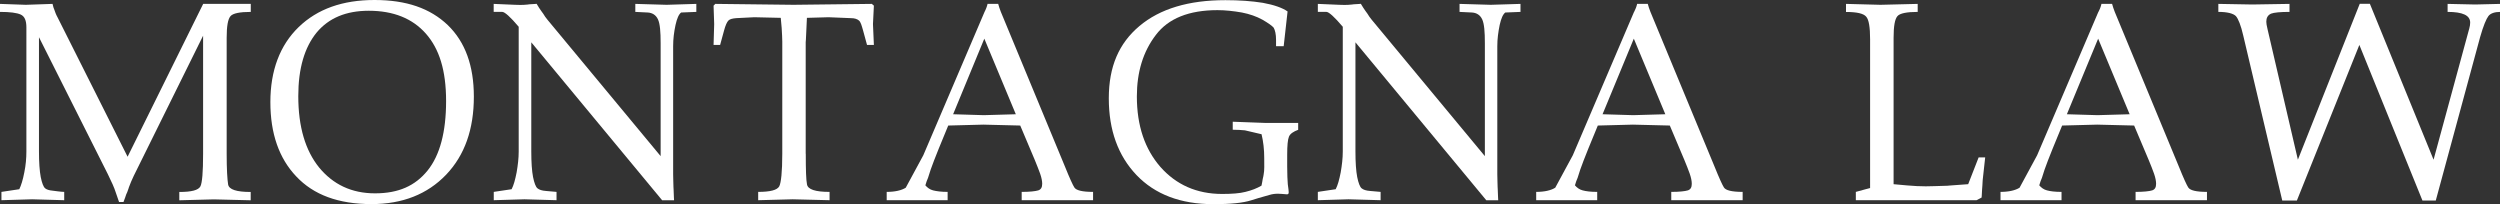
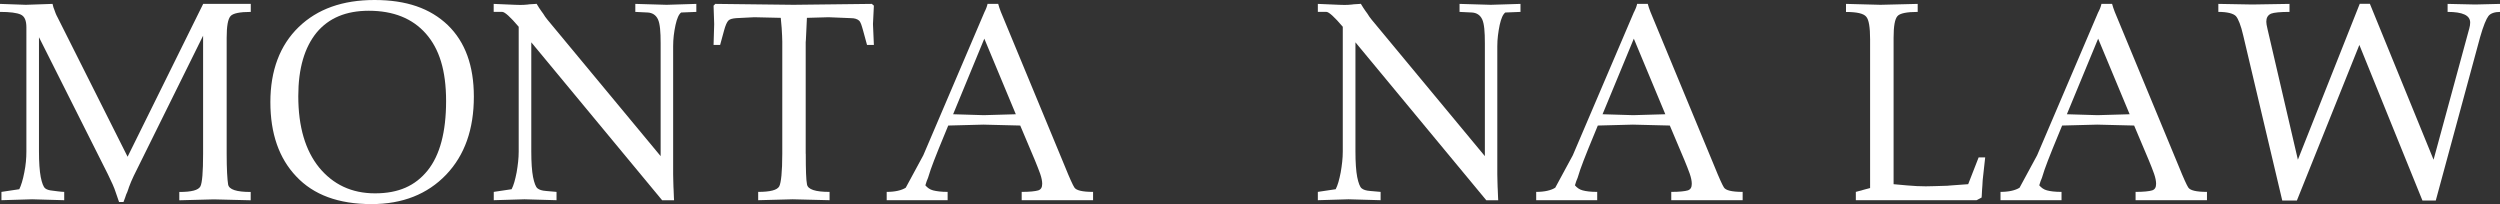
<svg xmlns="http://www.w3.org/2000/svg" id="Layer_1" data-name="Layer 1" viewBox="0 0 327.79 26.75">
  <rect x="0" y="0" width="327.79" height="26.75" fill="#333333" stroke="none" />
  <defs>
    <style>
      .cls-1 {
        fill: #fff;
      }
    </style>
  </defs>
  <path class="cls-1" d="m16.89,24.61c-.16.47-.27.78-.35.9-.04.16-.16.47-.35.98h-.58s-.16-.43-.43-1.25c-.19-.62-.55-1.4-1.05-2.42L5.11,4.88v14.98c0,1.44.08,2.54.23,3.35.16.78.35,1.29.58,1.48.19.16.51.27.98.31.08,0,.27.04.62.08s.66.08.9.08v1.09l-4.21-.12-4.02.12v-1.09l2.34-.35c.23-.47.47-1.21.66-2.22.19-.94.27-1.83.27-2.73V3.59c0-.9-.23-1.44-.74-1.68-.51-.23-1.4-.35-2.73-.35V.51l3.39.12,3.51-.12c.04.2.08.35.12.47.04.12.08.23.12.31.08.23.19.58.43,1.01l9.17,18.25L26.64.51h6.24v1.05c-1.44,0-2.34.19-2.65.55-.35.39-.51,1.33-.51,2.85v15.21c0,1.99.08,3.31.19,4.02.12.66,1.09.98,2.96.98v1.09l-4.84-.12-4.52.12v-1.09c1.6,0,2.5-.23,2.77-.74.23-.47.35-1.87.35-4.25V4.68l-9.09,18.37c-.23.51-.47,1.01-.66,1.56Z" />
  <path class="cls-1" d="m38.84,23.13c-2.26-2.38-3.39-5.62-3.39-9.75s1.25-7.45,3.71-9.83c2.46-2.38,5.77-3.55,9.95-3.55s7.29,1.09,9.59,3.28c2.3,2.22,3.43,5.34,3.43,9.4,0,4.29-1.21,7.68-3.63,10.22-2.46,2.57-5.73,3.86-9.79,3.86-4.33,0-7.6-1.21-9.87-3.63Zm2.69-18.88c-1.6,1.95-2.42,4.72-2.42,8.35,0,4.06.94,7.14,2.73,9.36,1.83,2.22,4.25,3.39,7.33,3.39s5.27-.98,6.9-3c1.6-1.99,2.42-5.03,2.42-9.09s-.9-6.86-2.65-8.85c-1.76-1.99-4.25-3-7.49-3-2.96,0-5.23.94-6.83,2.85Z" />
  <path class="cls-1" d="m69.26.58c.12,0,.31-.04.55-.04.27,0,.43-.04.55-.04.23.39.43.7.55.86.04.04.12.19.31.43.16.27.35.55.58.82l14.82,17.86V5.66c0-1.48-.08-2.54-.35-3.12s-.74-.86-1.33-.9l-1.64-.08V.51l4.1.12,3.9-.12v1.05l-1.99.08c-.31.23-.55.78-.74,1.64-.2.94-.31,1.83-.31,2.77v16.81c0,.66.04,1.21.04,1.64,0,.19.04.51.04.9,0,.35.04.66.04.86h-1.56l-17.16-20.71v14.31c0,1.44.08,2.57.23,3.35.16.78.35,1.29.58,1.48.23.19.58.31,1.13.35.35.04.78.08,1.37.12v1.09l-4.21-.12-4.02.12v-1.09l2.34-.35c.27-.51.47-1.25.66-2.22.16-.94.27-1.83.27-2.73V3.51c-1.09-1.29-1.83-1.95-2.15-1.95h-1.13V.51l2.81.12c.9.04,1.44,0,1.72-.04Z" />
  <path class="cls-1" d="m105.65,20.16c0,2.11.04,3.43.16,4.02.12.66,1.09.98,2.96.98v1.09l-4.84-.12-4.52.12v-1.09c1.56,0,2.5-.23,2.77-.74.23-.47.39-1.87.39-4.25V5.46c0-.47-.04-1.05-.08-1.79-.04-.51-.08-.94-.12-1.33l-3.47-.08-2.38.12c-.47.04-.82.12-1.01.31-.19.19-.39.62-.58,1.33l-.51,1.87h-.86l.08-2.73-.08-2.42.23-.23,10.26.12,10.26-.12.27.23-.12,2.42.12,2.73h-.9l-.51-1.87c-.19-.66-.31-1.13-.55-1.33-.23-.2-.58-.31-1.05-.31l-2.92-.12-2.85.08c0,.12-.04.66-.08,1.72-.04,1.09-.08,1.56-.08,1.4v14.7Z" />
  <path class="cls-1" d="m129.09,1.56c.08-.19.2-.39.23-.51,0,0,.04-.08.08-.23.04-.16.08-.23.08-.31h1.4c.08.31.2.66.35,1.05l8.42,20.32c.58,1.44,1.01,2.38,1.21,2.69.23.39,1.05.59,2.46.59v1.09h-9.36v-1.09c1.05,0,1.79-.08,2.18-.2.35-.12.51-.39.51-.86,0-.35-.08-.78-.27-1.33-.2-.55-.43-1.13-.7-1.79l-1.91-4.52-4.84-.12-4.6.12-1.25,3.04c-.47,1.17-.82,2.07-1.05,2.73-.16.47-.27.82-.35,1.09-.12.23-.23.59-.35.98.27.31.58.55,1.01.66s1.05.2,1.91.2v1.09h-7.99v-1.09c1.09,0,1.95-.2,2.5-.55l2.3-4.25,8.03-18.8Zm4.1,13.42l-4.13-9.91-4.09,9.91,4.02.12,4.21-.12Z" />
-   <path class="cls-1" d="m167.31,6.05v-.82c0-.74-.12-1.25-.31-1.6-.23-.27-.74-.62-1.48-1.05-.78-.43-1.68-.74-2.69-.94-1.09-.19-2.18-.31-3.2-.31-3.74,0-6.44,1.09-8.07,3.24-1.68,2.18-2.5,4.88-2.5,8.07,0,3.86,1.05,6.9,3.08,9.24,2.07,2.34,4.76,3.55,8.11,3.55,1.29,0,2.3-.08,3.04-.27.82-.2,1.52-.47,2.11-.82.08-.35.12-.62.16-.86s.12-.43.12-.58c.12-.58.08-1.29.08-2.18,0-1.13-.12-2.15-.35-3.12-1.44-.35-2.18-.51-2.18-.51-.43-.04-.94-.08-1.6-.08v-1.05l4.33.16h4.25v.9c-.62.23-1.05.51-1.21.9-.16.39-.23,1.17-.23,2.38v1.56c0,1.01.04,1.79.08,2.3.08.55.12.9.12,1.05,0,.2-.08.27-.23.27-.51-.04-.9-.08-1.17-.08-.39,0-.74.04-1.13.16-1.13.31-1.91.55-2.38.7-1.09.35-2.73.51-4.95.51-4.33,0-7.68-1.29-10.1-3.82-2.42-2.54-3.63-5.89-3.63-10.06s1.33-7.22,4.02-9.48,6.44-3.39,11.27-3.39c1.83,0,3.47.12,4.91.35,1.48.27,2.57.66,3.24,1.13l-.51,4.56h-.98Z" />
  <path class="cls-1" d="m177.33.58c.12,0,.31-.04.55-.04.27,0,.43-.04.55-.04.23.39.43.7.55.86.04.04.12.19.31.43.16.27.35.55.58.82l14.82,17.86V5.66c0-1.48-.08-2.54-.35-3.12s-.74-.86-1.33-.9l-1.64-.08V.51l4.09.12,3.9-.12v1.05l-1.99.08c-.31.23-.55.78-.74,1.64-.19.94-.31,1.83-.31,2.77v16.81c0,.66.04,1.21.04,1.64,0,.19.04.51.04.9,0,.35.04.66.04.86h-1.56l-17.16-20.71v14.31c0,1.44.08,2.57.23,3.35.16.78.35,1.29.58,1.48.23.19.58.31,1.13.35.35.04.78.08,1.36.12v1.09l-4.21-.12-4.02.12v-1.09l2.34-.35c.27-.51.47-1.25.66-2.22.16-.94.27-1.83.27-2.73V3.51c-1.09-1.29-1.83-1.95-2.14-1.95h-1.13V.51l2.81.12c.9.04,1.44,0,1.72-.04Z" />
  <path class="cls-1" d="m214.26,1.56c.08-.19.19-.39.23-.51,0,0,.04-.08.08-.23.04-.16.08-.23.08-.31h1.4c.08.31.2.66.35,1.05l8.42,20.32c.58,1.44,1.01,2.38,1.21,2.69.23.39,1.05.59,2.46.59v1.09h-9.36v-1.09c1.05,0,1.79-.08,2.18-.2.35-.12.51-.39.51-.86,0-.35-.08-.78-.27-1.33s-.43-1.13-.7-1.79l-1.91-4.52-4.84-.12-4.6.12-1.25,3.04c-.47,1.17-.82,2.07-1.05,2.73-.16.47-.27.82-.35,1.09-.12.23-.23.59-.35.98.27.31.58.55,1.01.66.43.12,1.05.2,1.91.2v1.09h-8v-1.09c1.09,0,1.95-.2,2.5-.55l2.3-4.25,8.03-18.8Zm4.09,13.42l-4.13-9.91-4.1,9.91,4.02.12,4.21-.12Z" />
  <path class="cls-1" d="m255.45,24.34c.7-.04,1.56-.12,2.61-.19l1.37-3.51h.86l-.31,2.81c0,.12-.04.27-.04.55s-.04.47-.04.62-.04.39-.04.66-.04.51-.04.62l-.66.35h-15.83v-1.09l1.87-.51V5.15c0-1.56-.16-2.57-.51-2.96-.35-.43-1.25-.62-2.65-.62V.51l4.52.12,4.88-.12v1.05c-1.44,0-2.34.19-2.65.55-.35.39-.51,1.33-.51,2.85v19.19c.78.08,1.37.12,1.76.16.9.08,1.72.12,2.46.12.55,0,1.56-.04,2.96-.08Z" />
  <path class="cls-1" d="m275.14,1.56c.08-.19.2-.39.23-.51,0,0,.04-.08.08-.23.04-.16.08-.23.08-.31h1.4c.08.31.2.66.35,1.05l8.42,20.32c.58,1.44,1.01,2.38,1.21,2.69.23.39,1.05.59,2.46.59v1.09h-9.36v-1.09c1.05,0,1.79-.08,2.18-.2.35-.12.51-.39.51-.86,0-.35-.08-.78-.27-1.33s-.43-1.13-.7-1.79l-1.91-4.52-4.84-.12-4.6.12-1.25,3.04c-.47,1.17-.82,2.07-1.05,2.73-.16.47-.27.82-.35,1.09-.12.23-.23.59-.35.98.27.31.58.55,1.01.66.43.12,1.05.2,1.91.2v1.09h-8v-1.09c1.09,0,1.95-.2,2.5-.55l2.3-4.25,8.03-18.8Zm4.09,13.42l-4.13-9.91-4.1,9.91,4.02.12,4.21-.12Z" />
  <path class="cls-1" d="m299.24,26.29l-5.11-21.61c-.31-1.36-.66-2.22-.97-2.57-.35-.35-1.13-.55-2.3-.55V.51l4.45.08,4.88-.08v1.05c-1.21,0-2.03.08-2.42.23-.43.2-.62.55-.62,1.05,0,.19.04.51.16.98l3.98,17.12,8.11-20.44h1.33l8.35,20.44,4.68-17.2c.08-.27.12-.55.12-.78,0-.94-.97-1.4-2.96-1.4V.51l3.63.08,3.28-.08v1.05c-.74,0-1.29.19-1.56.55-.27.35-.66,1.25-1.09,2.77l-5.81,21.41h-1.75l-8.27-20.4-8.19,20.4h-1.87Z" />
</svg>